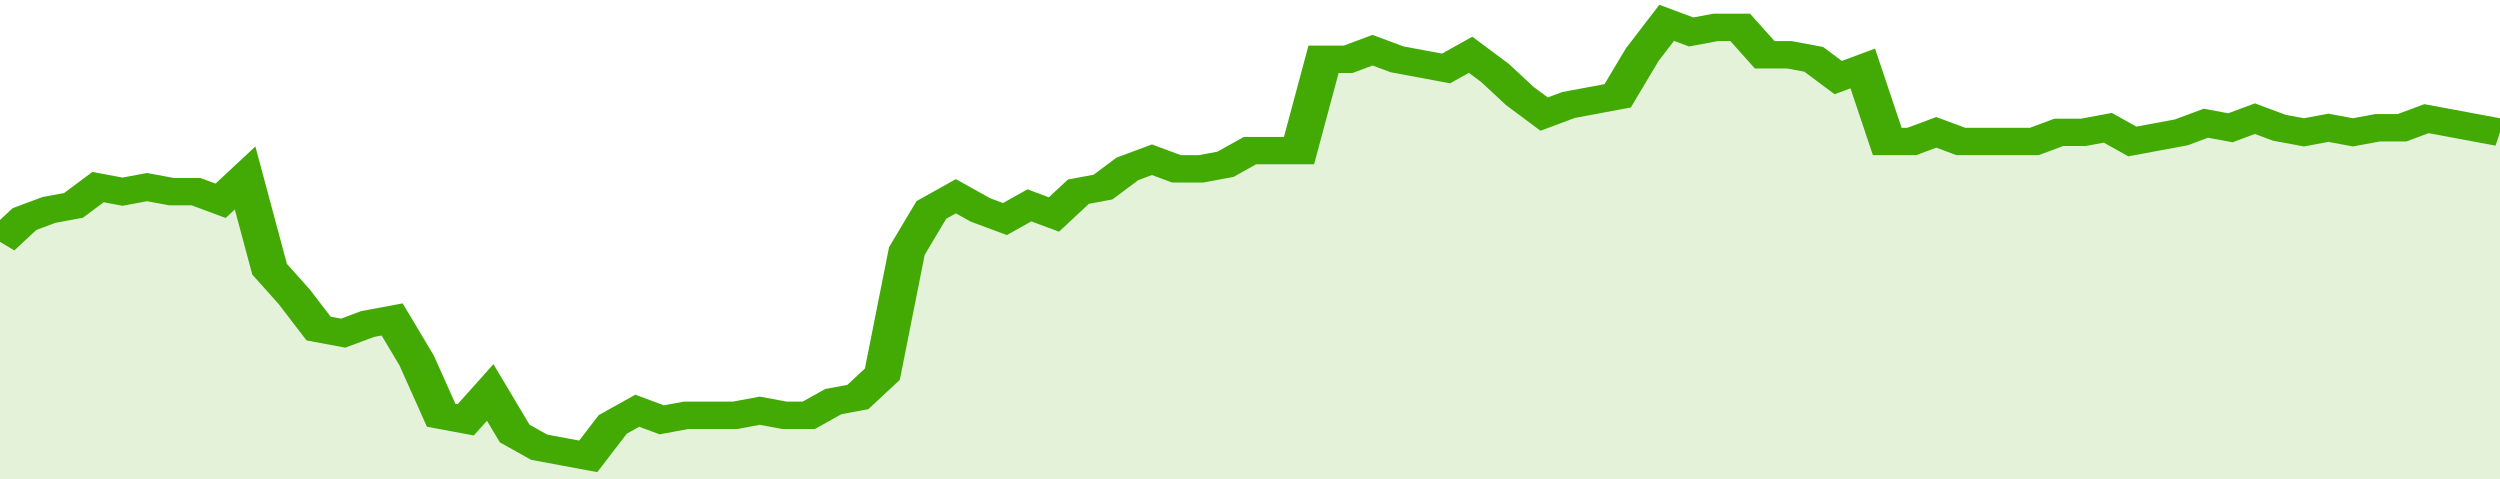
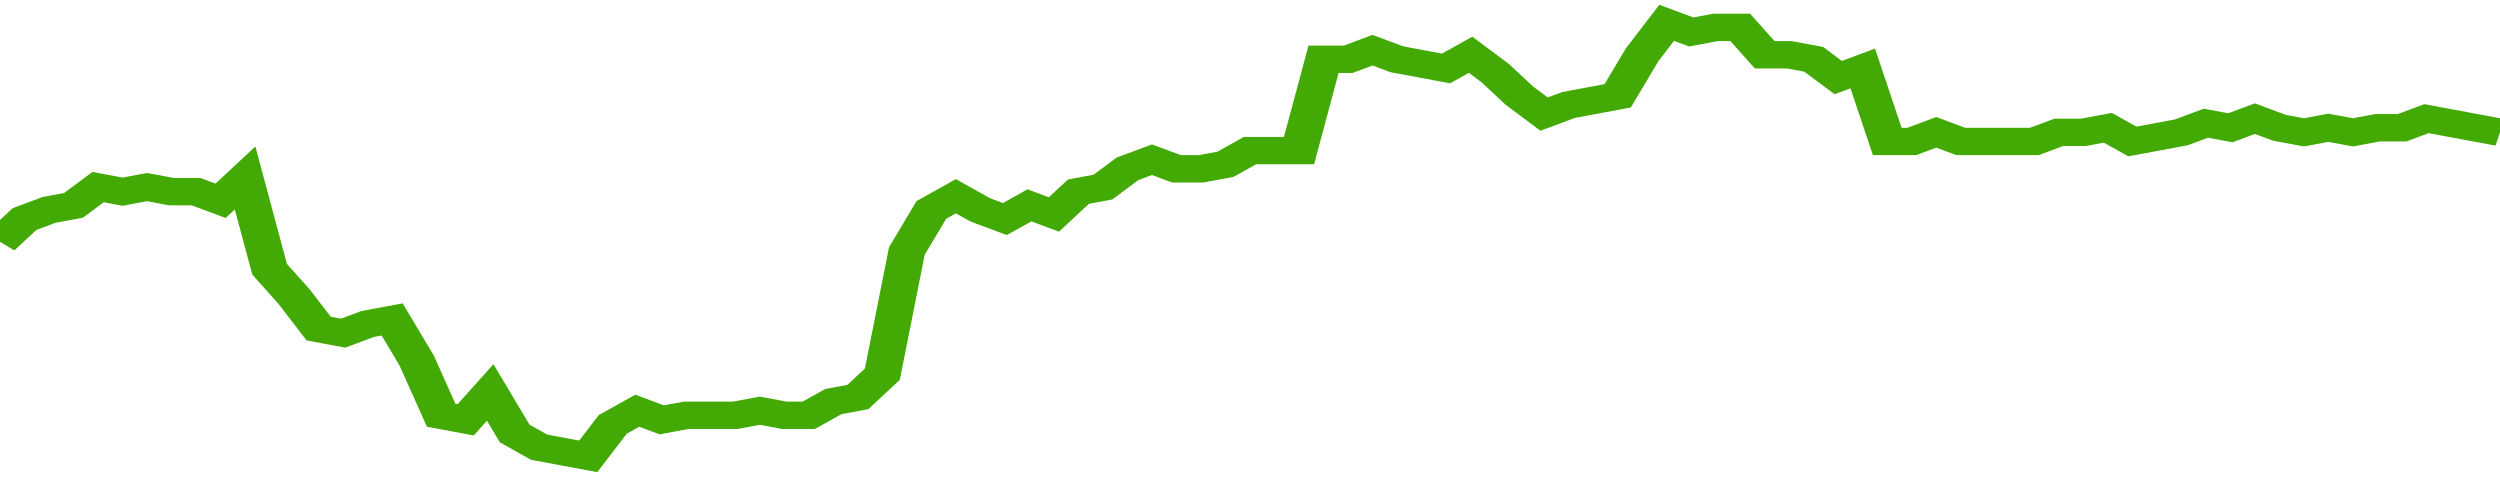
<svg xmlns="http://www.w3.org/2000/svg" viewBox="0 0 408 105" width="120" height="23" preserveAspectRatio="none">
  <polyline fill="none" stroke="#43AA05" stroke-width="6" points="0, 53 4, 48 8, 46 12, 45 16, 41 20, 42 24, 41 28, 42 32, 42 36, 44 40, 39 44, 59 48, 65 52, 72 56, 73 60, 71 64, 70 68, 79 72, 91 76, 92 80, 86 84, 95 88, 98 92, 99 96, 100 100, 93 104, 90 108, 92 112, 91 116, 91 120, 91 124, 90 128, 91 132, 91 136, 88 140, 87 144, 82 148, 55 152, 46 156, 43 160, 46 164, 48 168, 45 172, 47 176, 42 180, 41 184, 37 188, 35 192, 37 196, 37 200, 36 204, 33 208, 33 212, 33 216, 13 220, 13 224, 11 228, 13 232, 14 236, 15 240, 12 244, 16 248, 21 252, 25 256, 23 260, 22 264, 21 268, 12 272, 5 276, 7 280, 6 284, 6 288, 12 292, 12 296, 13 300, 17 304, 15 308, 31 312, 31 316, 29 320, 31 324, 31 328, 31 332, 31 336, 29 340, 29 344, 28 348, 31 352, 30 356, 29 360, 27 364, 28 368, 26 372, 28 376, 29 380, 28 384, 29 388, 28 392, 28 396, 26 400, 27 404, 28 408, 29 408, 29 "> </polyline>
-   <polygon fill="#43AA05" opacity="0.15" points="0, 105 0, 53 4, 48 8, 46 12, 45 16, 41 20, 42 24, 41 28, 42 32, 42 36, 44 40, 39 44, 59 48, 65 52, 72 56, 73 60, 71 64, 70 68, 79 72, 91 76, 92 80, 86 84, 95 88, 98 92, 99 96, 100 100, 93 104, 90 108, 92 112, 91 116, 91 120, 91 124, 90 128, 91 132, 91 136, 88 140, 87 144, 82 148, 55 152, 46 156, 43 160, 46 164, 48 168, 45 172, 47 176, 42 180, 41 184, 37 188, 35 192, 37 196, 37 200, 36 204, 33 208, 33 212, 33 216, 13 220, 13 224, 11 228, 13 232, 14 236, 15 240, 12 244, 16 248, 21 252, 25 256, 23 260, 22 264, 21 268, 12 272, 5 276, 7 280, 6 284, 6 288, 12 292, 12 296, 13 300, 17 304, 15 308, 31 312, 31 316, 29 320, 31 324, 31 328, 31 332, 31 336, 29 340, 29 344, 28 348, 31 352, 30 356, 29 360, 27 364, 28 368, 26 372, 28 376, 29 380, 28 384, 29 388, 28 392, 28 396, 26 400, 27 404, 28 408, 29 408, 105 " />
</svg>